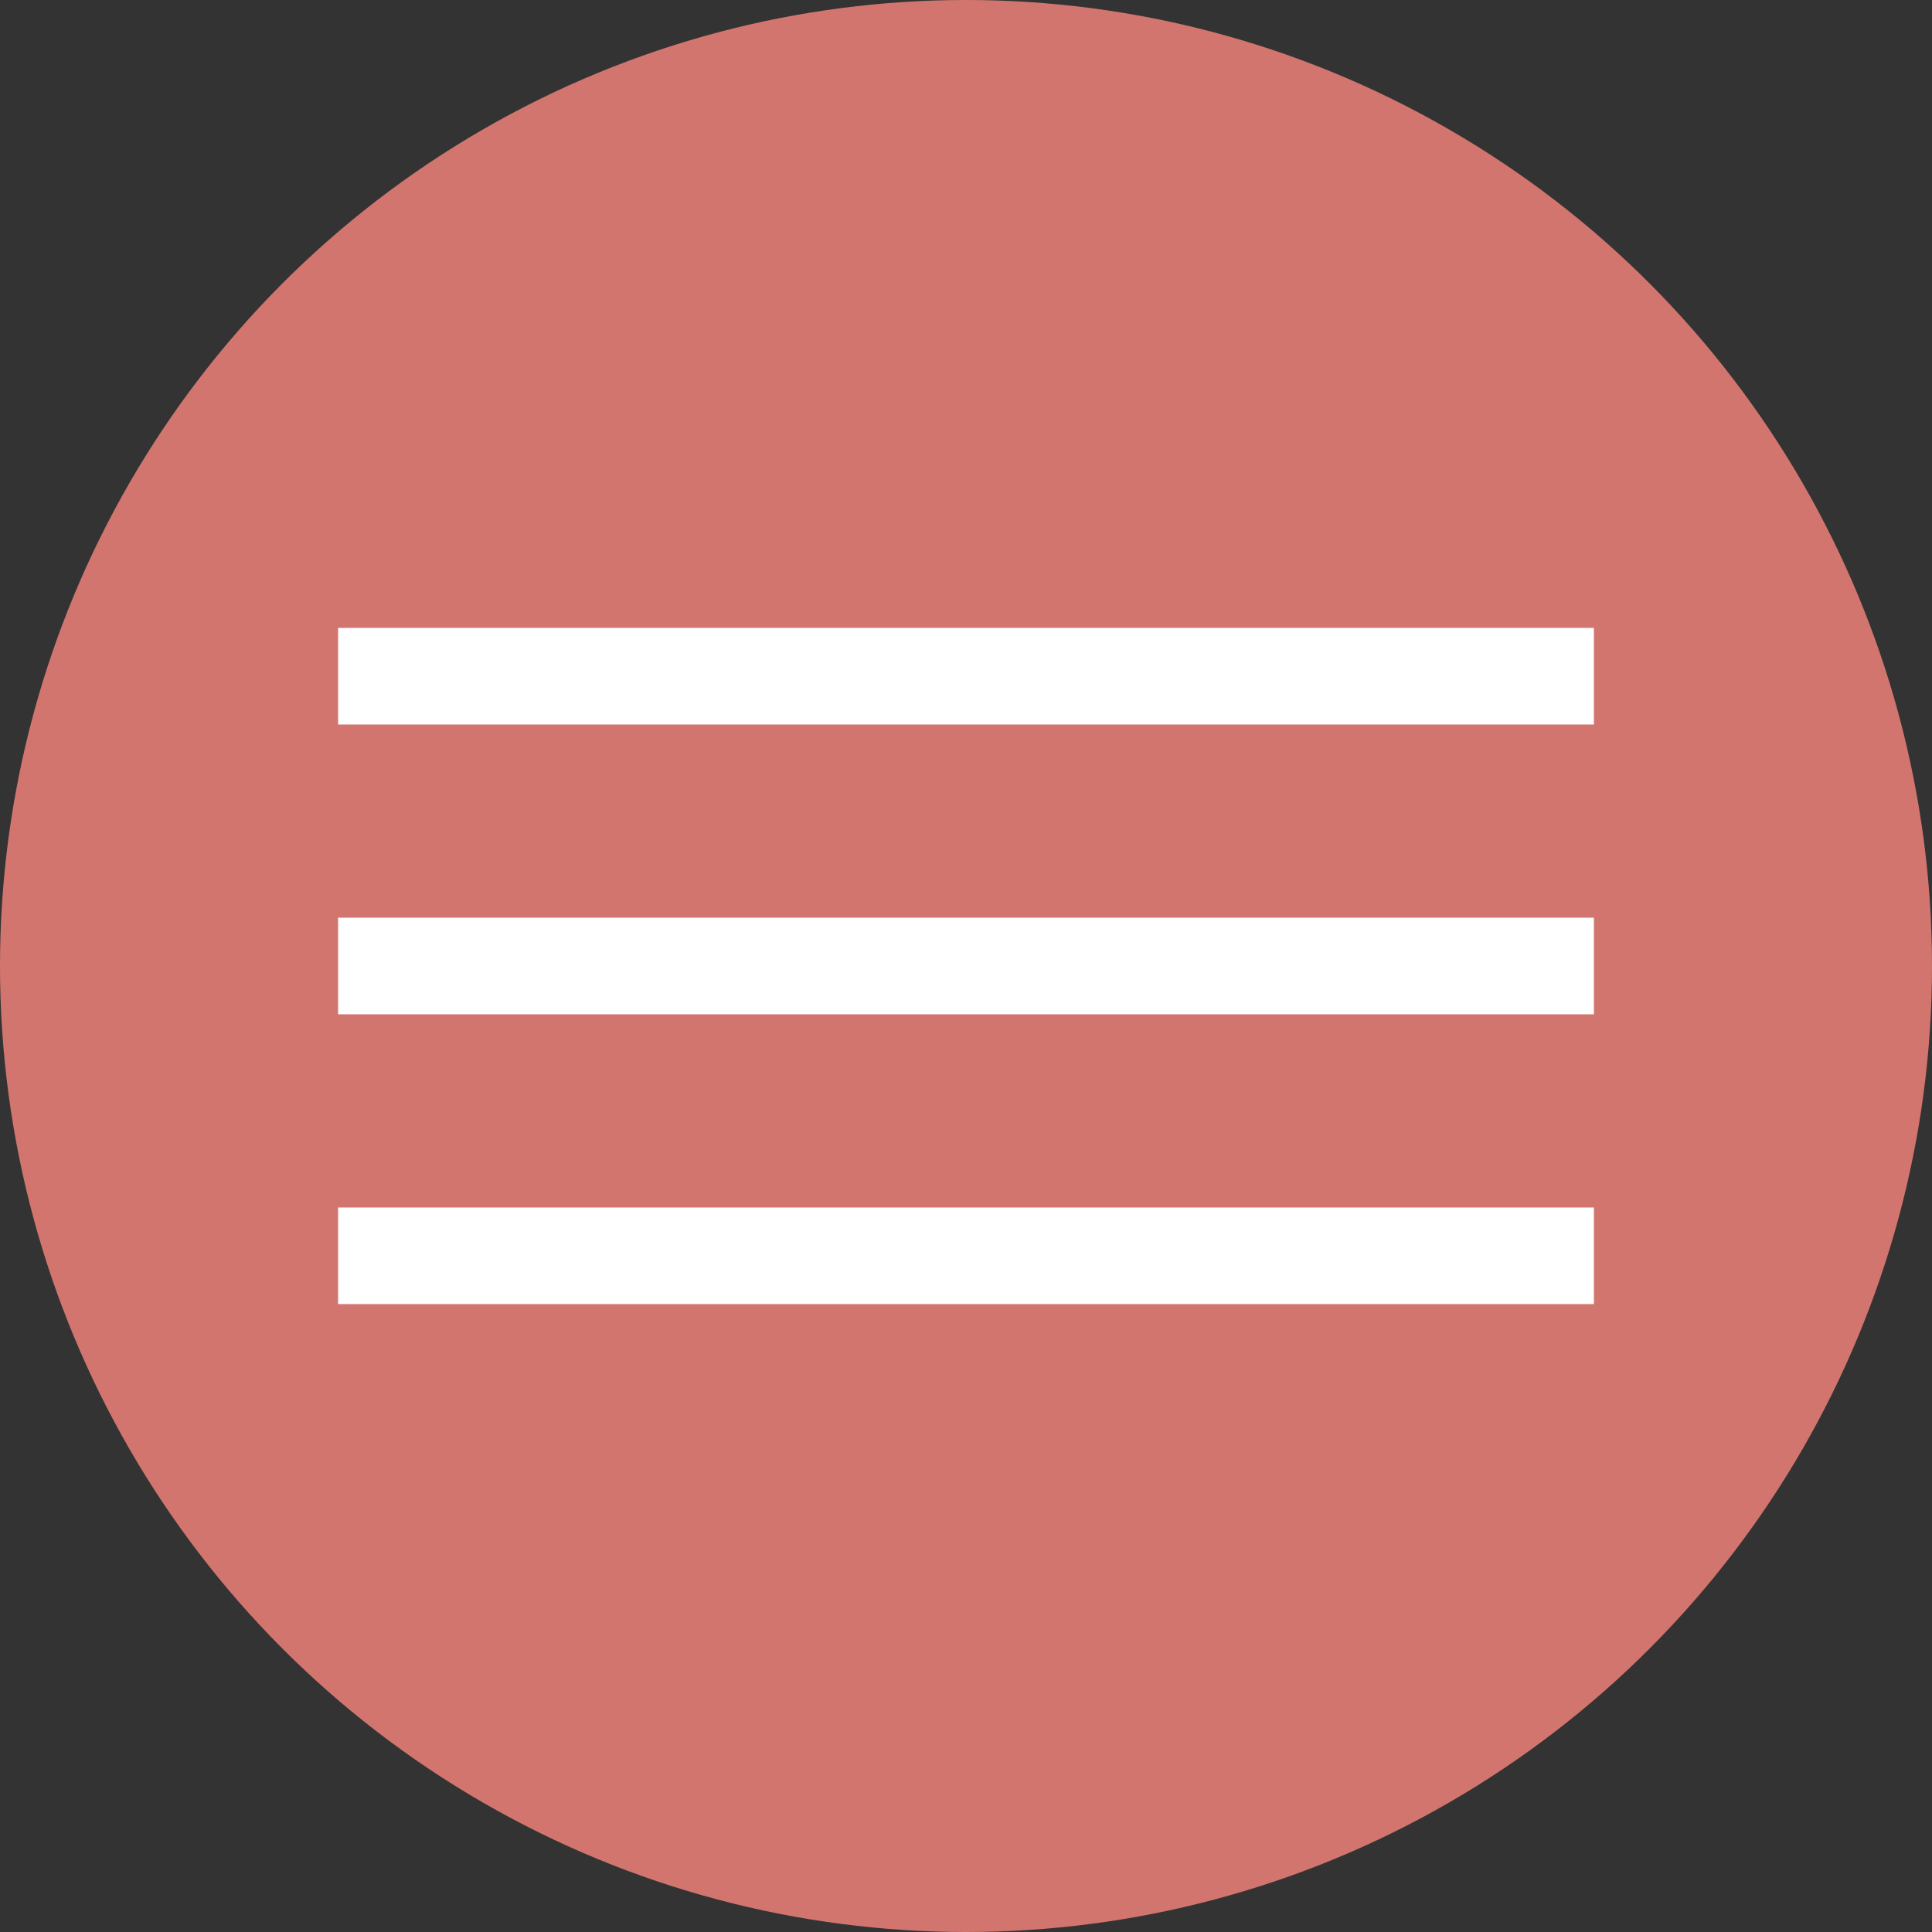
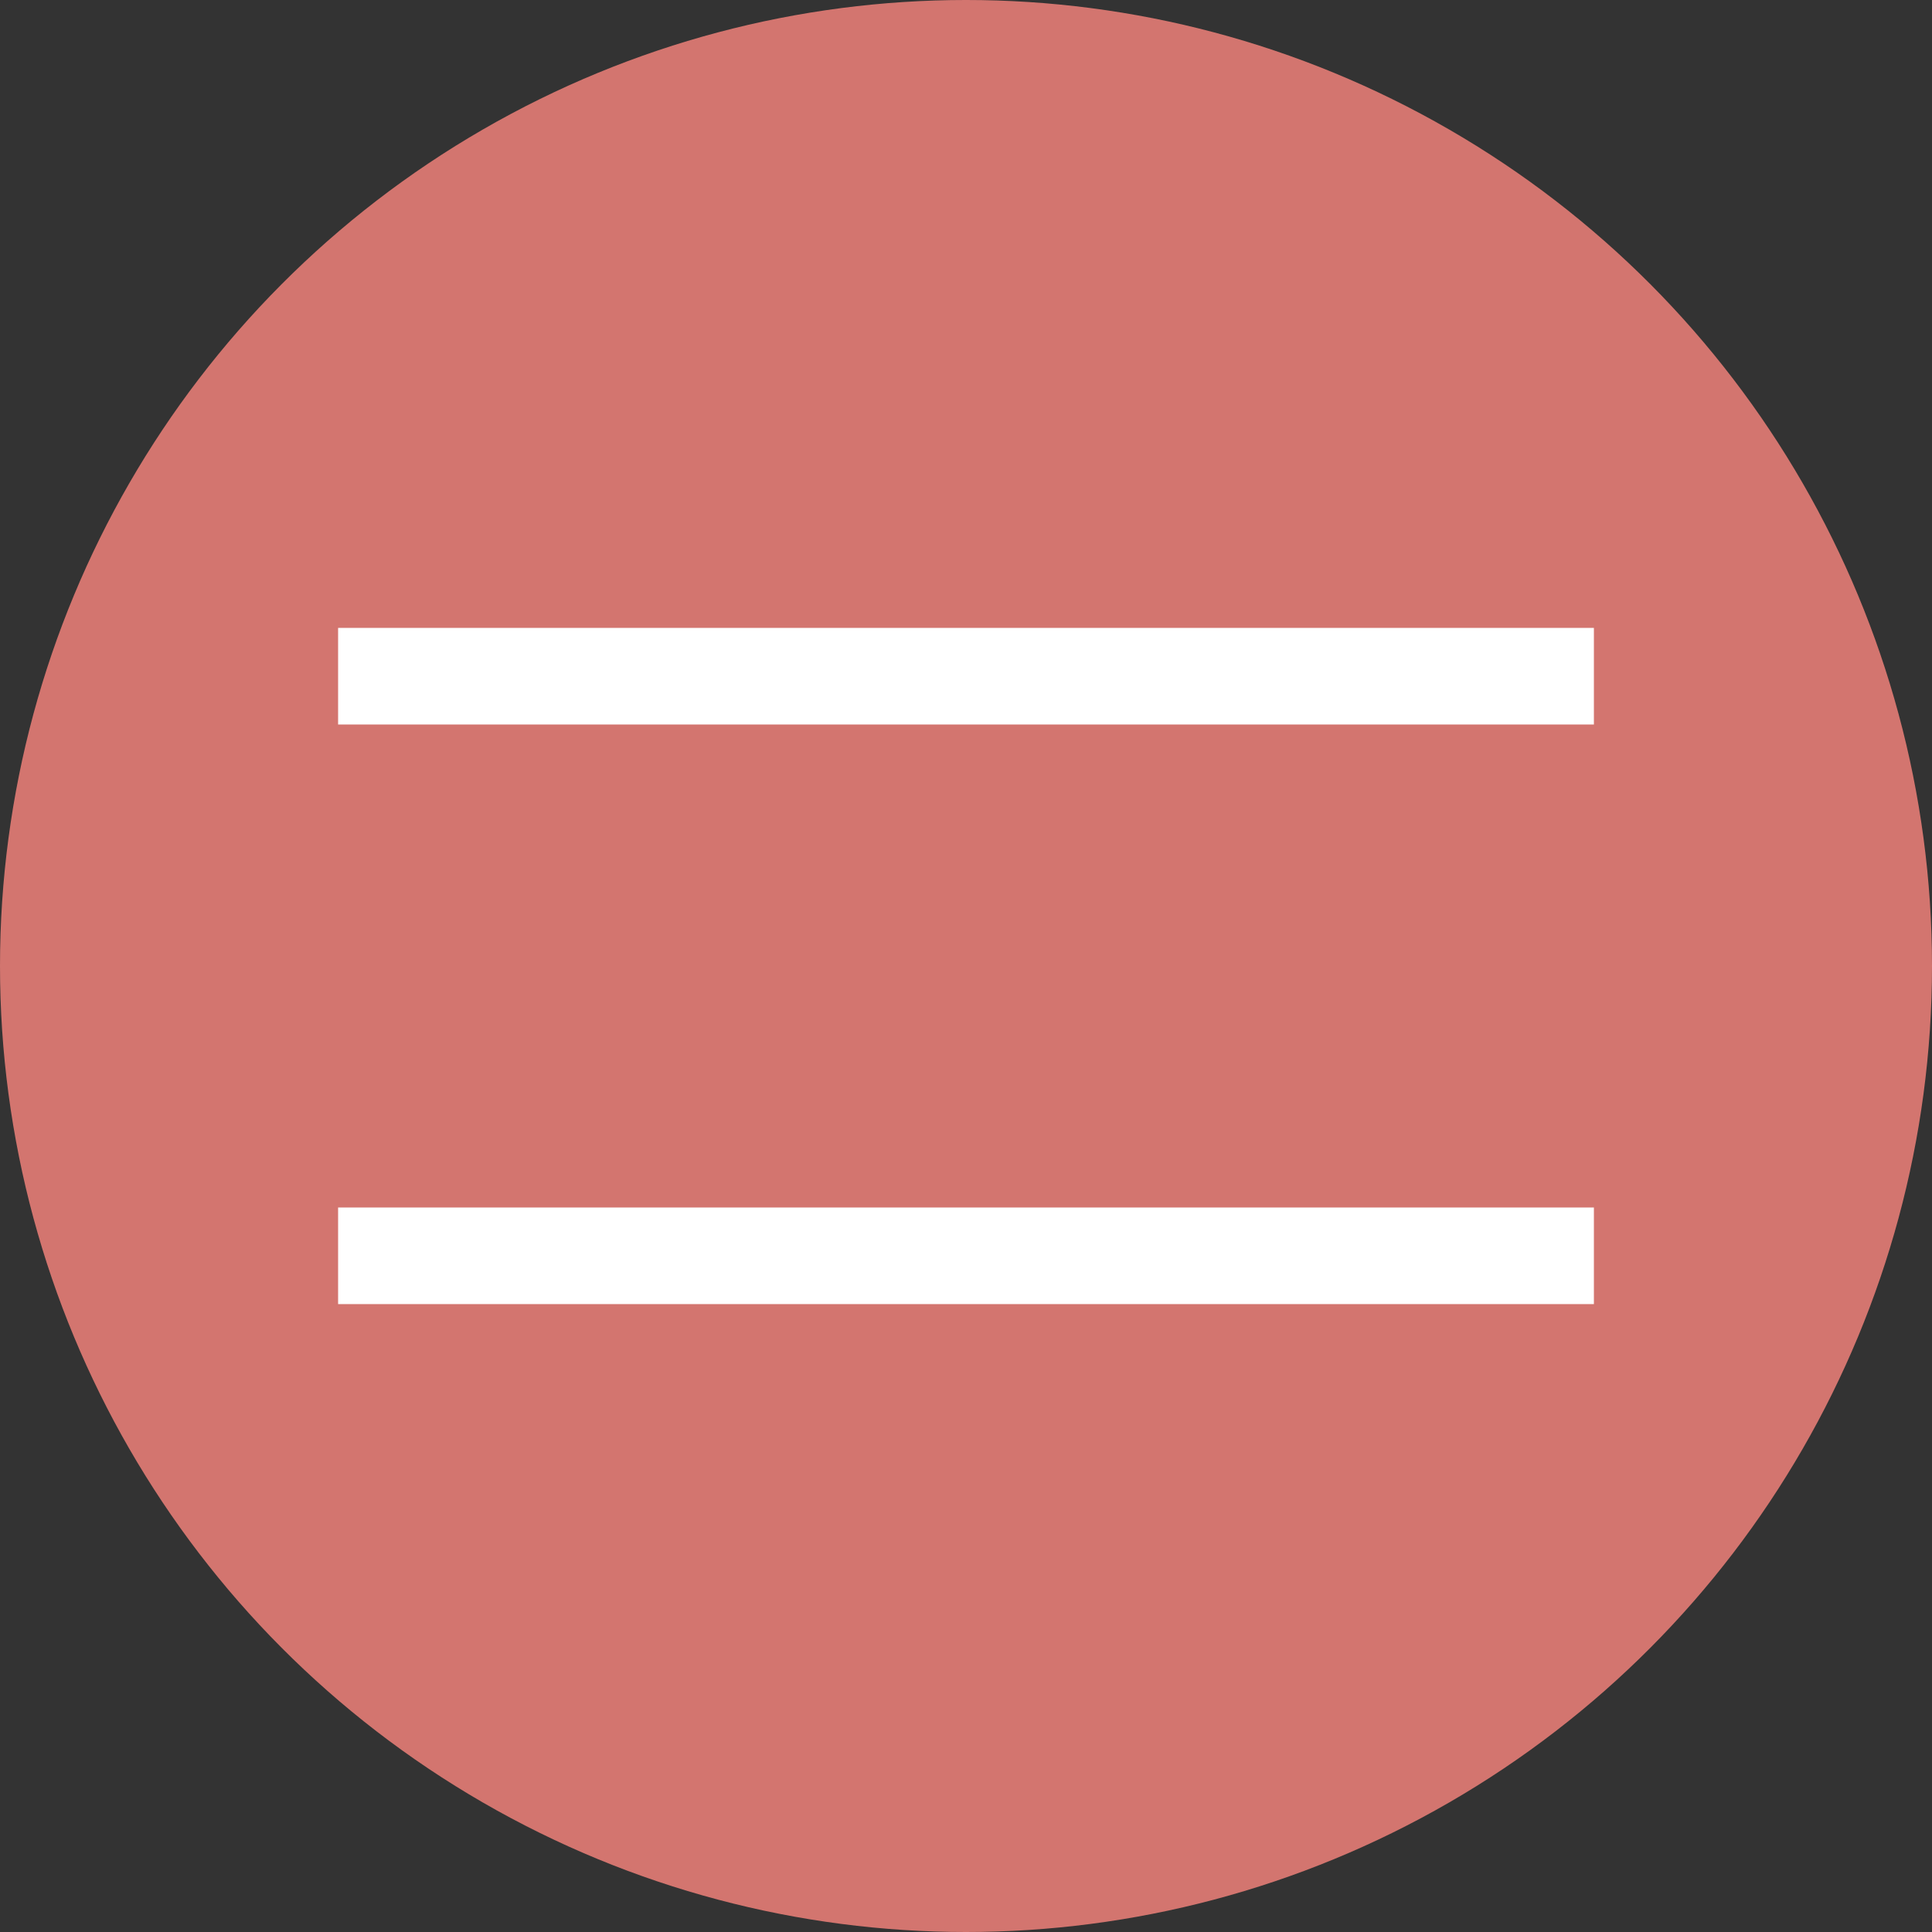
<svg xmlns="http://www.w3.org/2000/svg" width="40" height="40" viewBox="0 0 40 40" fill="none">
  <rect x="0" y="0" width="40" height="40" fill="#333333" stroke="none" />
  <circle cx="20" cy="20" r="20" fill="#D3756F" />
  <rect x="7" y="13" width="26" height="2" fill="white" />
-   <rect x="7" y="19" width="26" height="2" fill="white" />
  <rect x="7" y="25" width="26" height="2" fill="white" />
</svg>